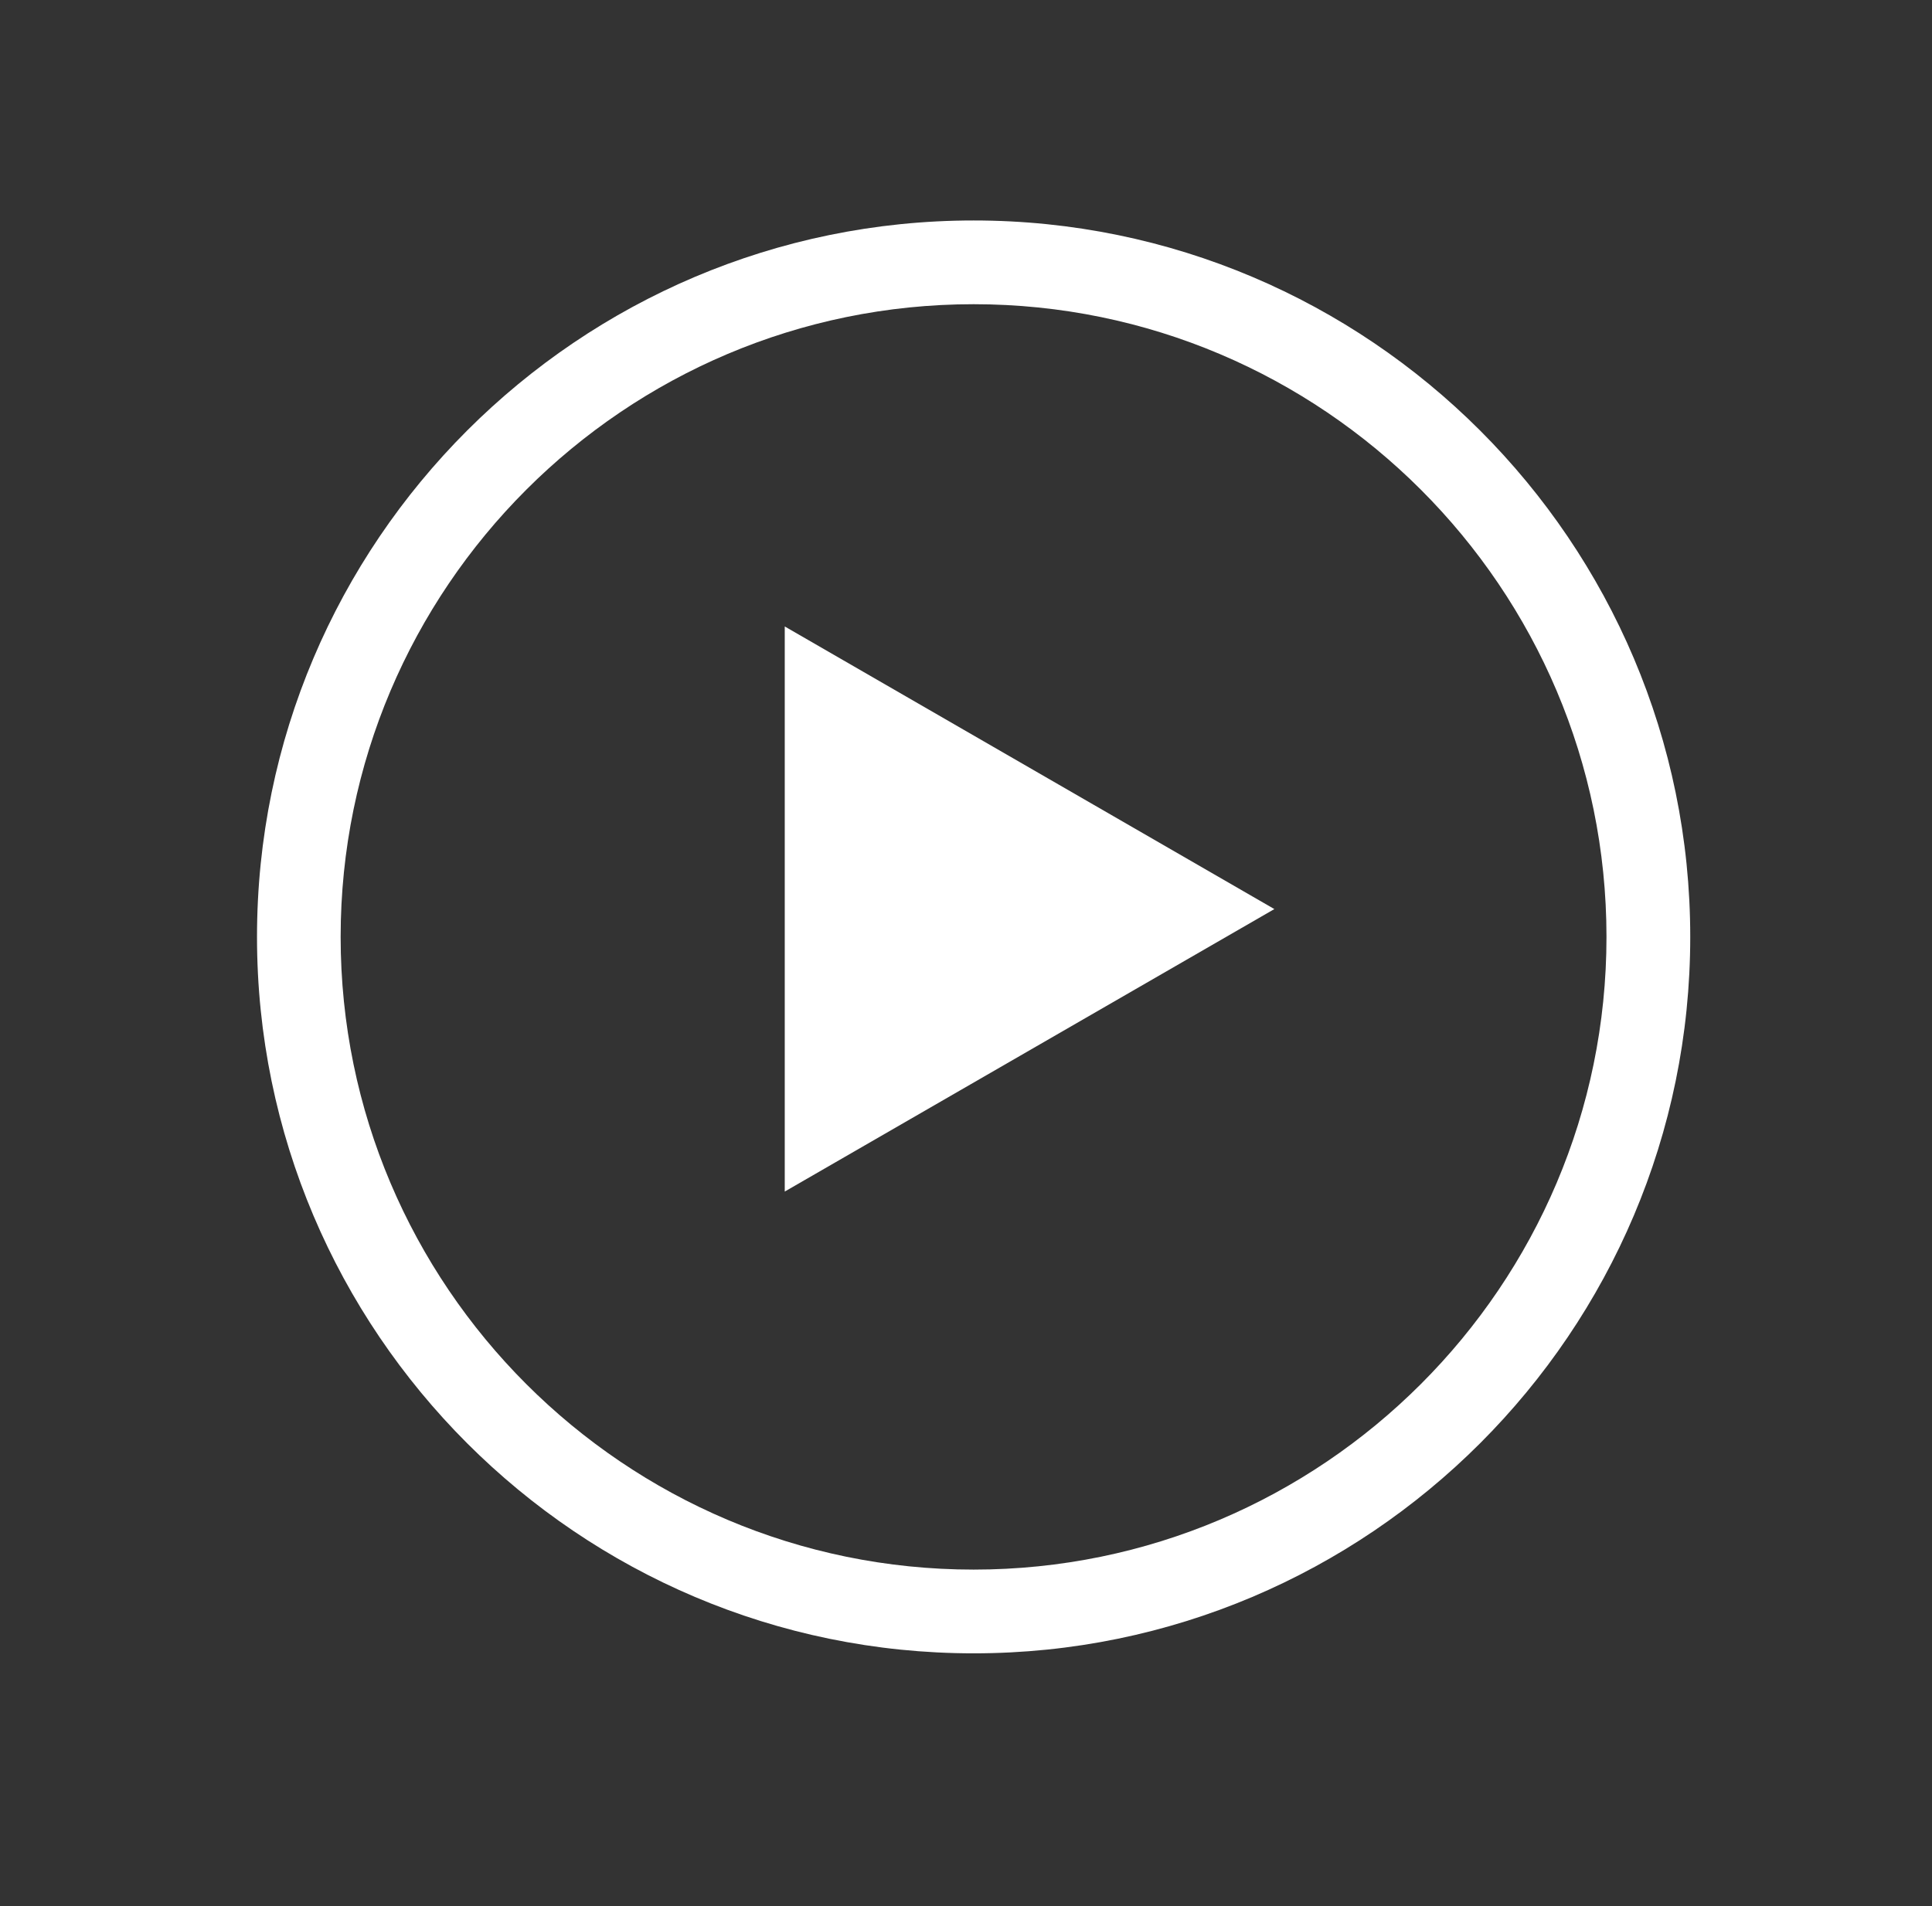
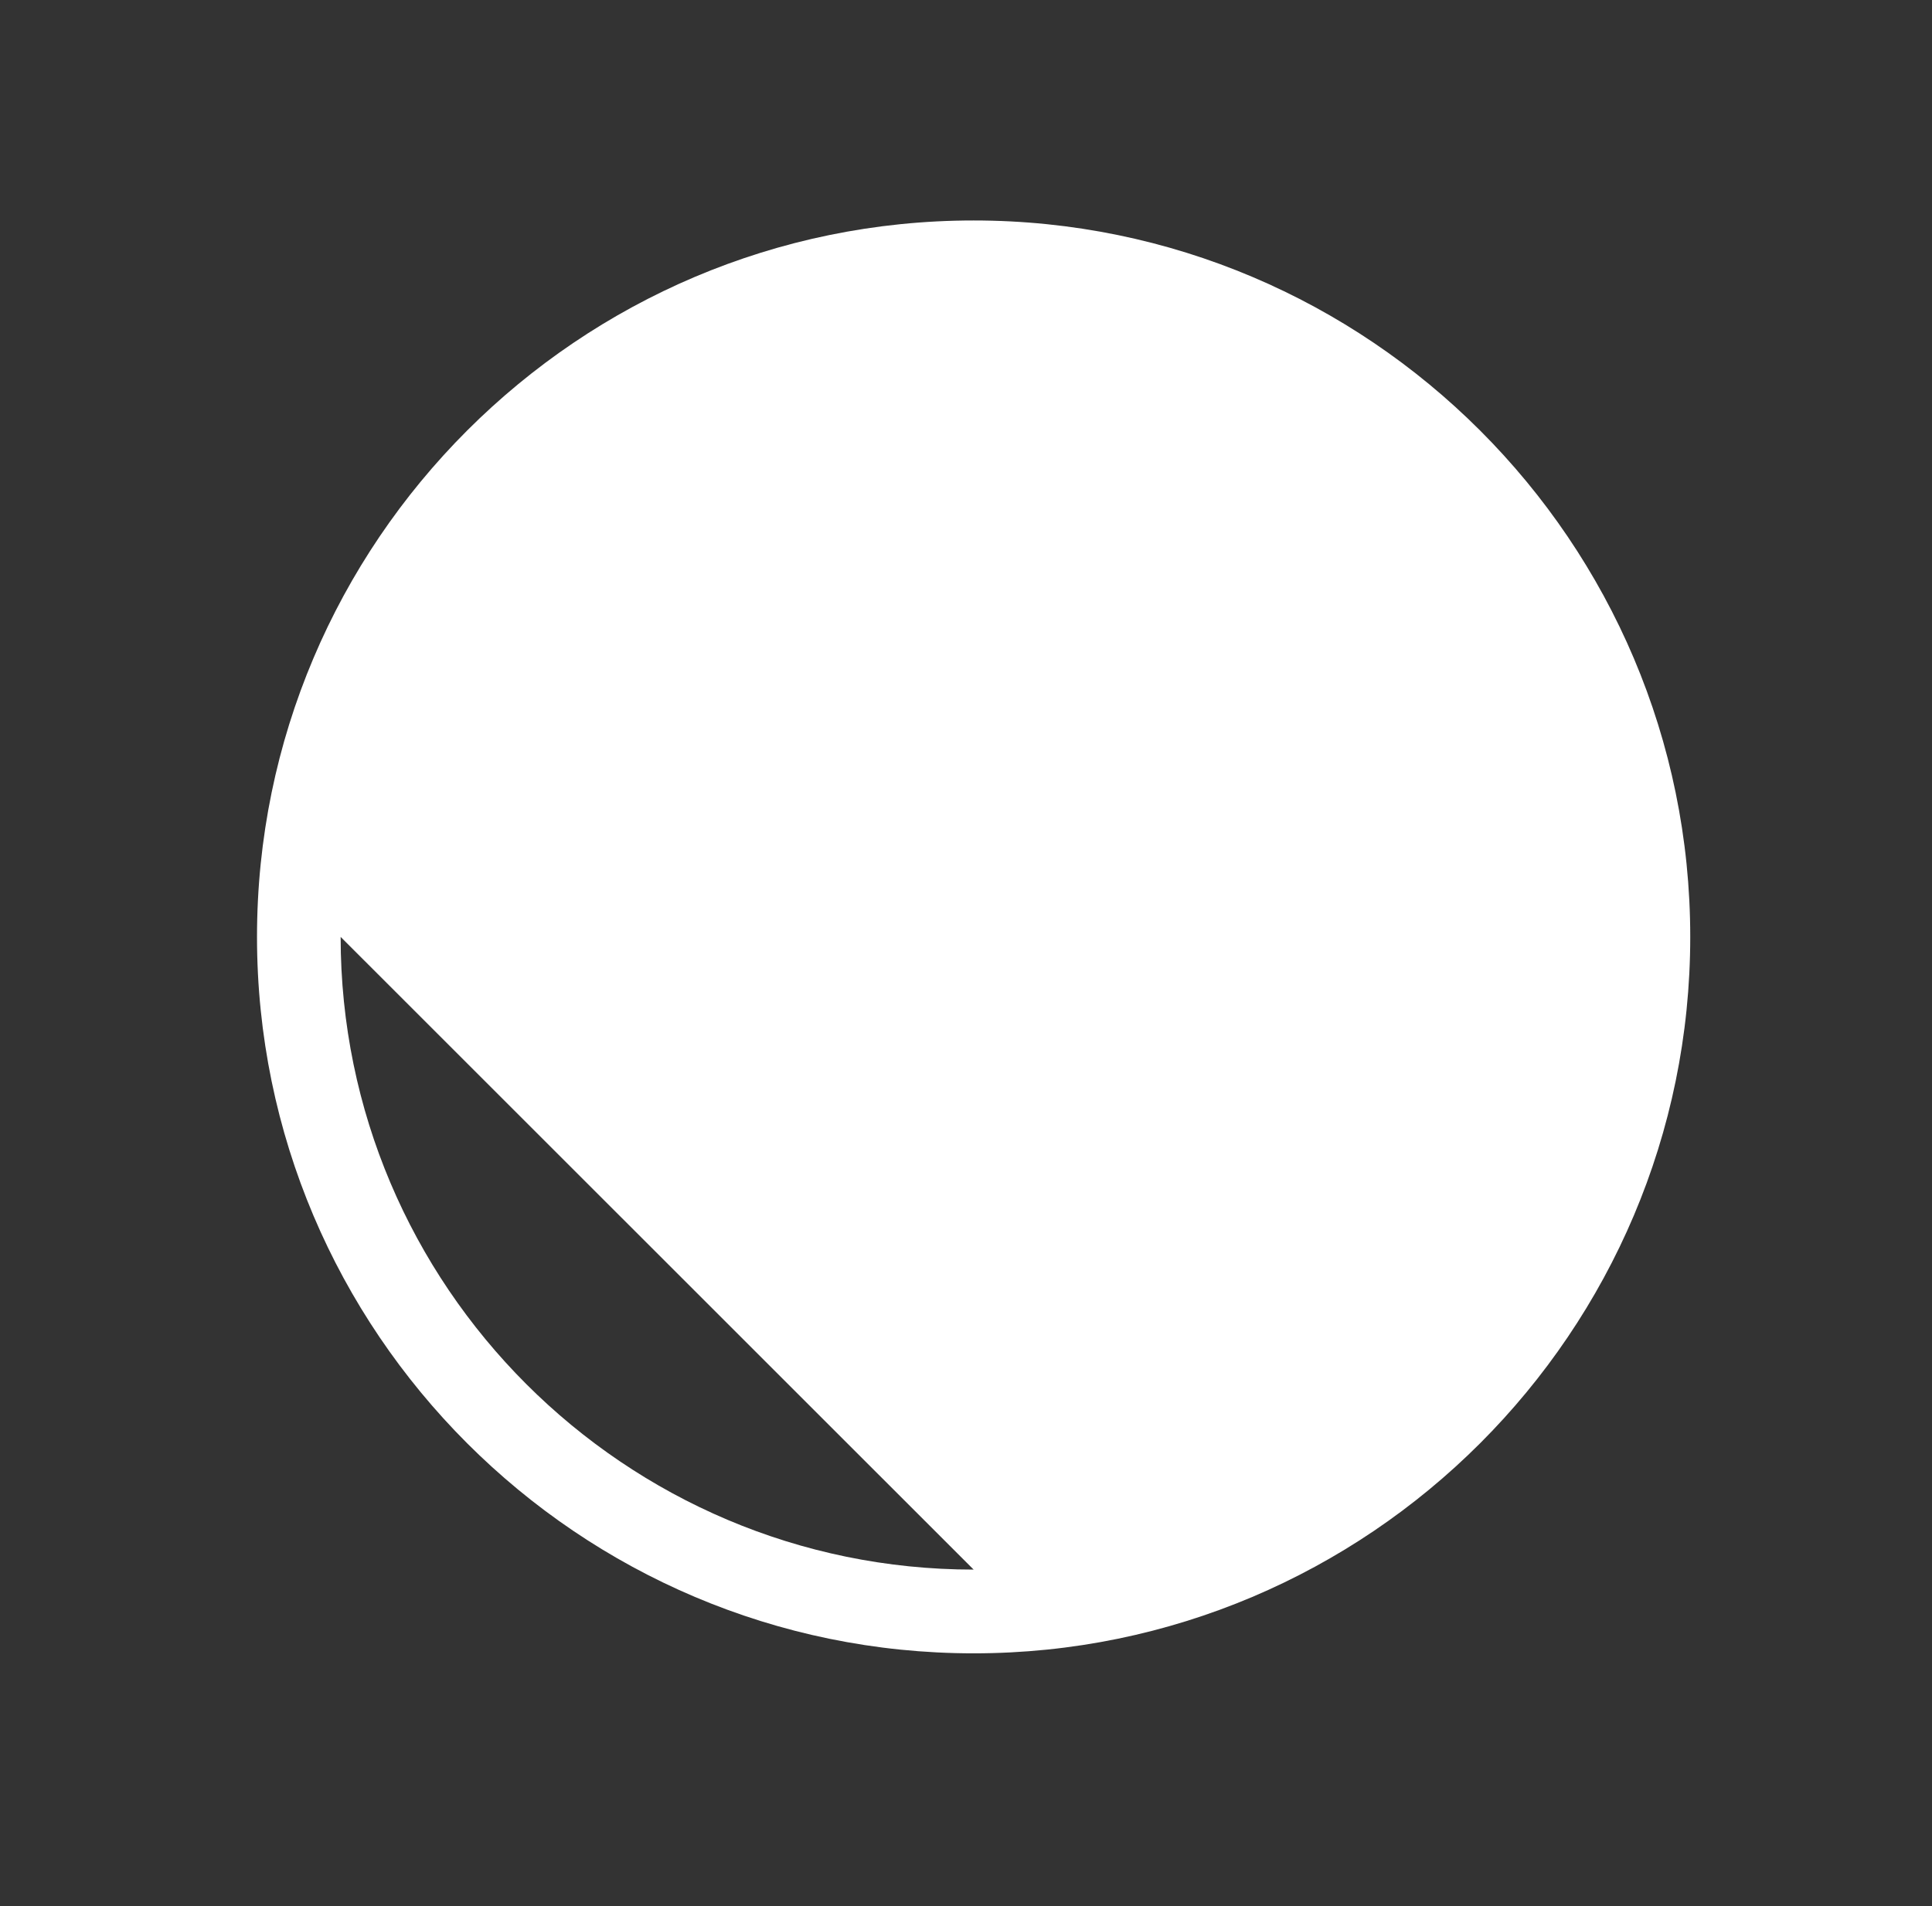
<svg xmlns="http://www.w3.org/2000/svg" id="Layer_1" data-name="Layer 1" viewBox="0 0 152 150">
  <rect x="0" y="0" width="152" height="150" fill="#333333" stroke="none" />
  <defs>
    <style>
      .cls-1 {
        fill: #fff;
      }
    </style>
  </defs>
-   <path class="cls-1" d="M76.6,17.35c-31.09,0-56.38,25.29-56.38,56.38s25.29,56.38,56.38,56.38,56.38-25.29,56.38-56.38-25.29-56.38-56.38-56.38ZM76.6,123.52c-27.46,0-49.8-22.34-49.8-49.79s22.34-49.79,49.8-49.79,49.79,22.34,49.79,49.79-22.34,49.79-49.79,49.79Z" />
-   <polygon class="cls-1" points="61.74 93.77 100.26 71.54 61.74 49.3 61.74 93.77" />
+   <path class="cls-1" d="M76.6,17.35c-31.09,0-56.38,25.29-56.38,56.38s25.29,56.38,56.38,56.38,56.38-25.29,56.38-56.38-25.29-56.38-56.38-56.38ZM76.6,123.52c-27.46,0-49.8-22.34-49.8-49.79Z" />
</svg>